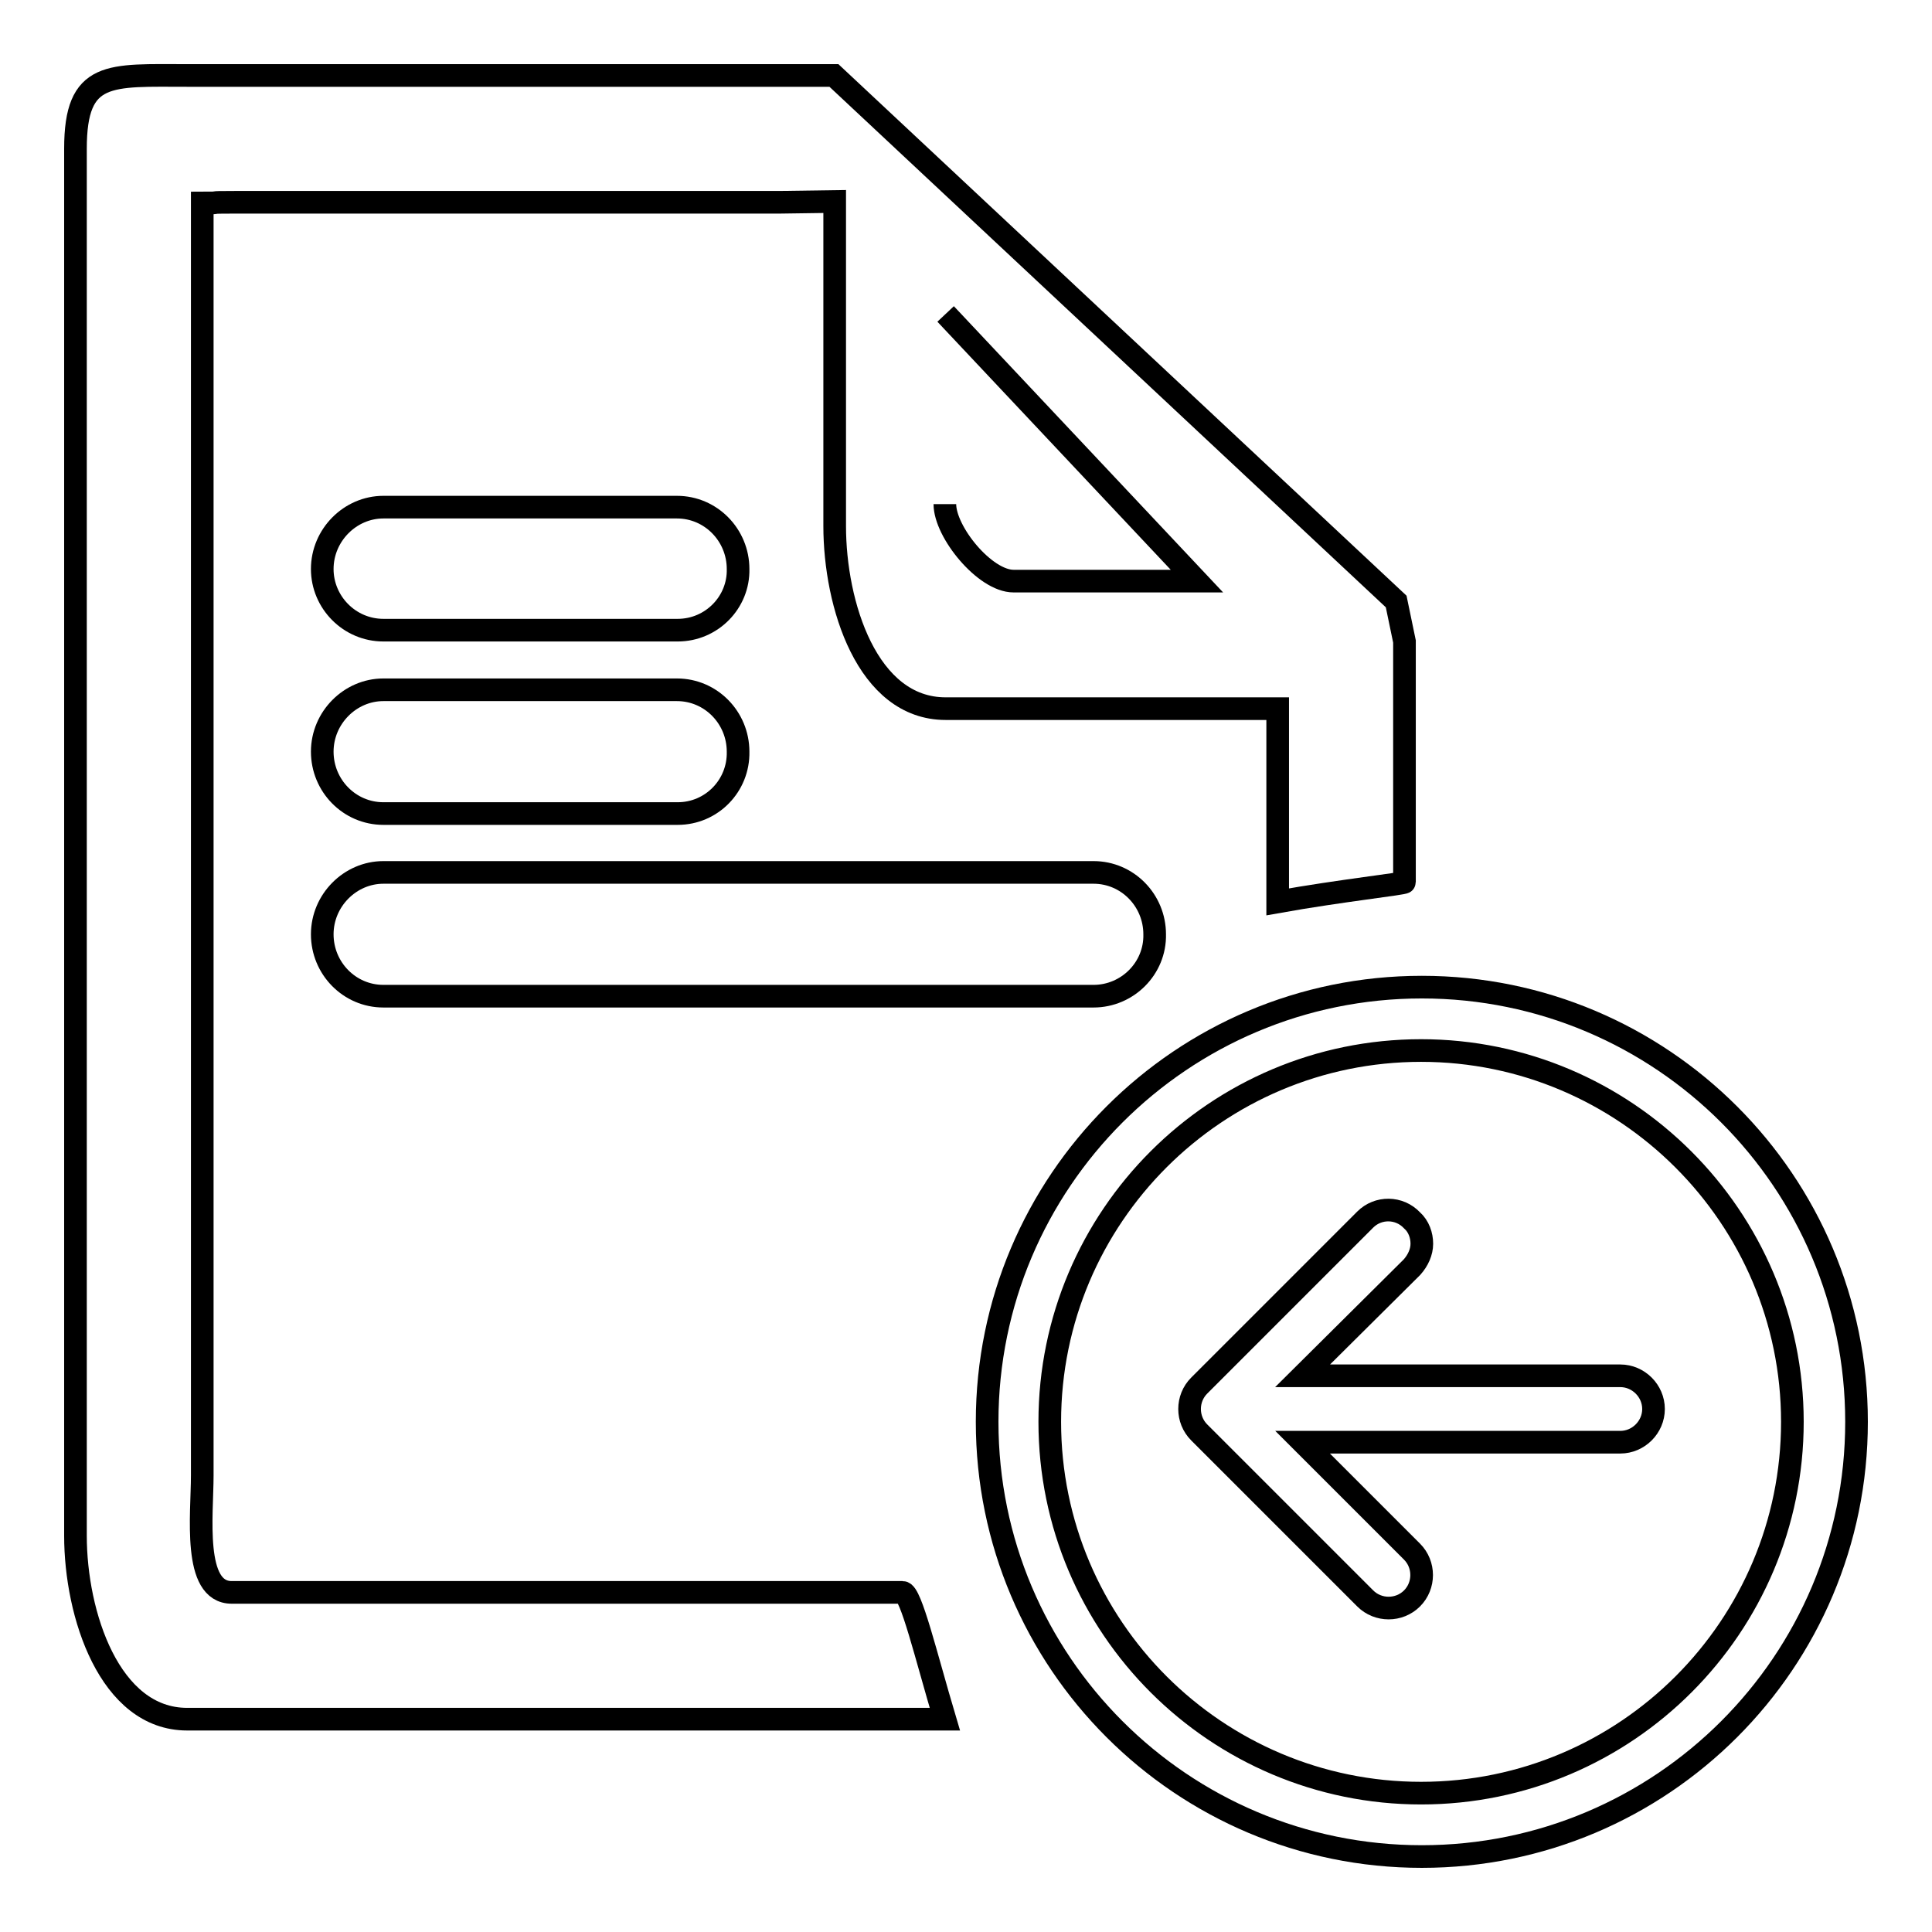
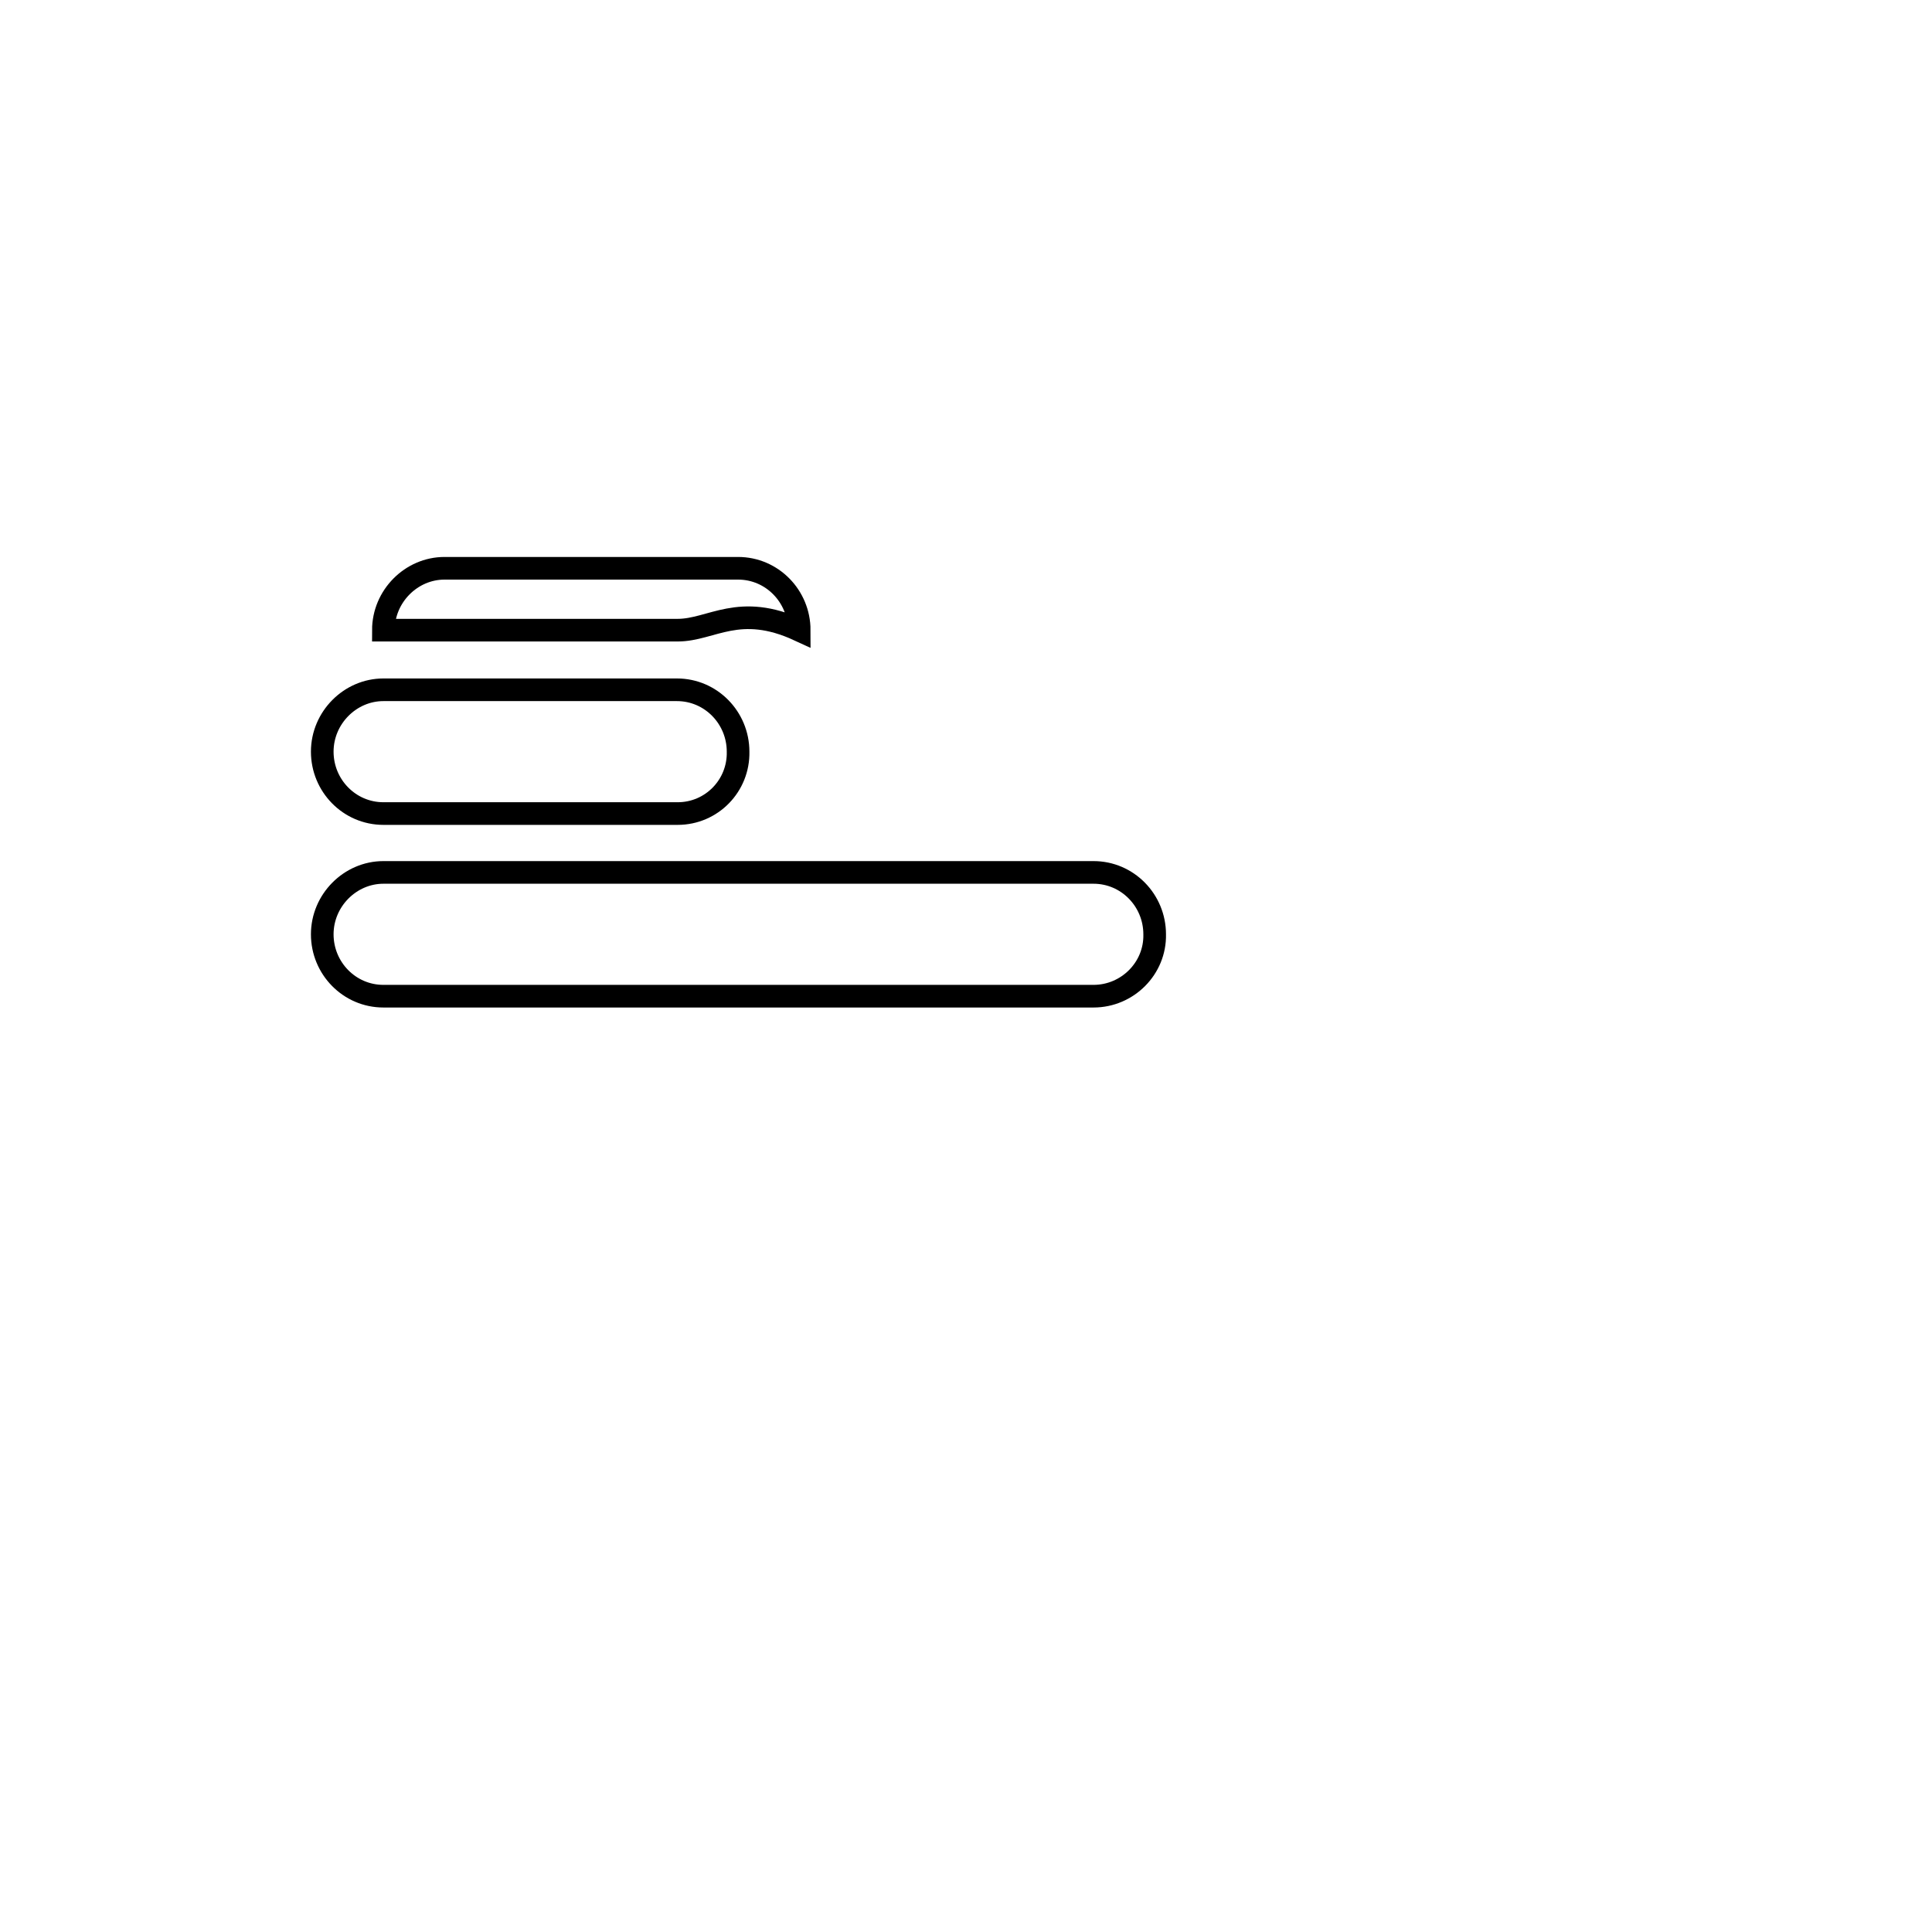
<svg xmlns="http://www.w3.org/2000/svg" version="1.1" x="0px" y="0px" viewBox="0 0 256 256" enable-background="new 0 0 256 256" xml:space="preserve">
  <g>
    <g>
-       <path stroke-width="3" fill-opacity="0" stroke="#000000" d="M30.7,211c-5.2,0-3.9-10.3-3.9-15.5V26.9c3.4,0-0.4-0.1,4.7-0.1h72l7.1-0.1v43c0,10.4,4.3,24.2,14.7,24.2h44v25.6c8.4-1.5,16.8-2.4,16.8-2.6V85l-1.1-5.3L110.5,10h-9.9h0H24.9C14.5,10,10,9.3,10,19.7v183.8c0,10.4,4.5,24.3,14.8,24.3h100.4c-2.5-8.4-4.5-16.8-5.6-16.8H30.7z M125.3,41.6L158.6,77h-24.3c-3.8,0-9.1-6.5-9.1-10.2" />
-       <path stroke-width="3" fill-opacity="0" stroke="#000000" d="M180.9,161.6l-22,22c-1.7,1.7-1.7,4.5,0,6.2l22,22c1.7,1.7,4.5,1.7,6.2,0c1.7-1.7,1.7-4.5,0-6.2l-14.5-14.5h42.1c2.4,0,4.4-2,4.4-4.4c0-2.4-2-4.4-4.4-4.4h-42.1l14.5-14.4c0.8-0.9,1.3-2,1.3-3.1s-0.4-2.3-1.3-3.1C185.4,159.9,182.6,159.9,180.9,161.6L180.9,161.6z" />
-       <path stroke-width="3" fill-opacity="0" stroke="#000000" d="M246,188.4c0,31.8-25.8,57.6-57.6,57.6c-31.8,0-57.6-25.8-57.6-57.6c0-31.8,25.8-57.6,57.6-57.6C220.2,130.8,246,156.6,246,188.4z M139.1,188.4c0,27.2,22.1,49.2,49.2,49.2c27.2,0,49.2-22.1,49.2-49.2c0-27.1-22.1-49.2-49.2-49.2C161.2,139.2,139.1,161.2,139.1,188.4z" />
      <path stroke-width="3" fill-opacity="0" stroke="#000000" d="M144.9,132H50.8c-4.5,0-8.1-3.7-8.1-8.2c0-4.5,3.7-8.2,8.1-8.2h94.1c4.5,0,8.1,3.7,8.1,8.2C153.1,128.3,149.4,132,144.9,132z" />
      <path stroke-width="3" fill-opacity="0" stroke="#000000" d="M89.8,107.8h-39c-4.5,0-8.1-3.7-8.1-8.2c0-4.5,3.7-8.2,8.1-8.2h38.9c4.5,0,8.1,3.7,8.1,8.2C97.9,104.1,94.3,107.8,89.8,107.8z" />
-       <path stroke-width="3" fill-opacity="0" stroke="#000000" d="M89.8,83.5h-39c-4.5,0-8.1-3.7-8.1-8.1c0-4.5,3.7-8.2,8.1-8.2h38.9c4.5,0,8.1,3.7,8.1,8.2C97.9,79.8,94.3,83.5,89.8,83.5z" />
+       <path stroke-width="3" fill-opacity="0" stroke="#000000" d="M89.8,83.5h-39c0-4.5,3.7-8.2,8.1-8.2h38.9c4.5,0,8.1,3.7,8.1,8.2C97.9,79.8,94.3,83.5,89.8,83.5z" />
    </g>
  </g>
</svg>